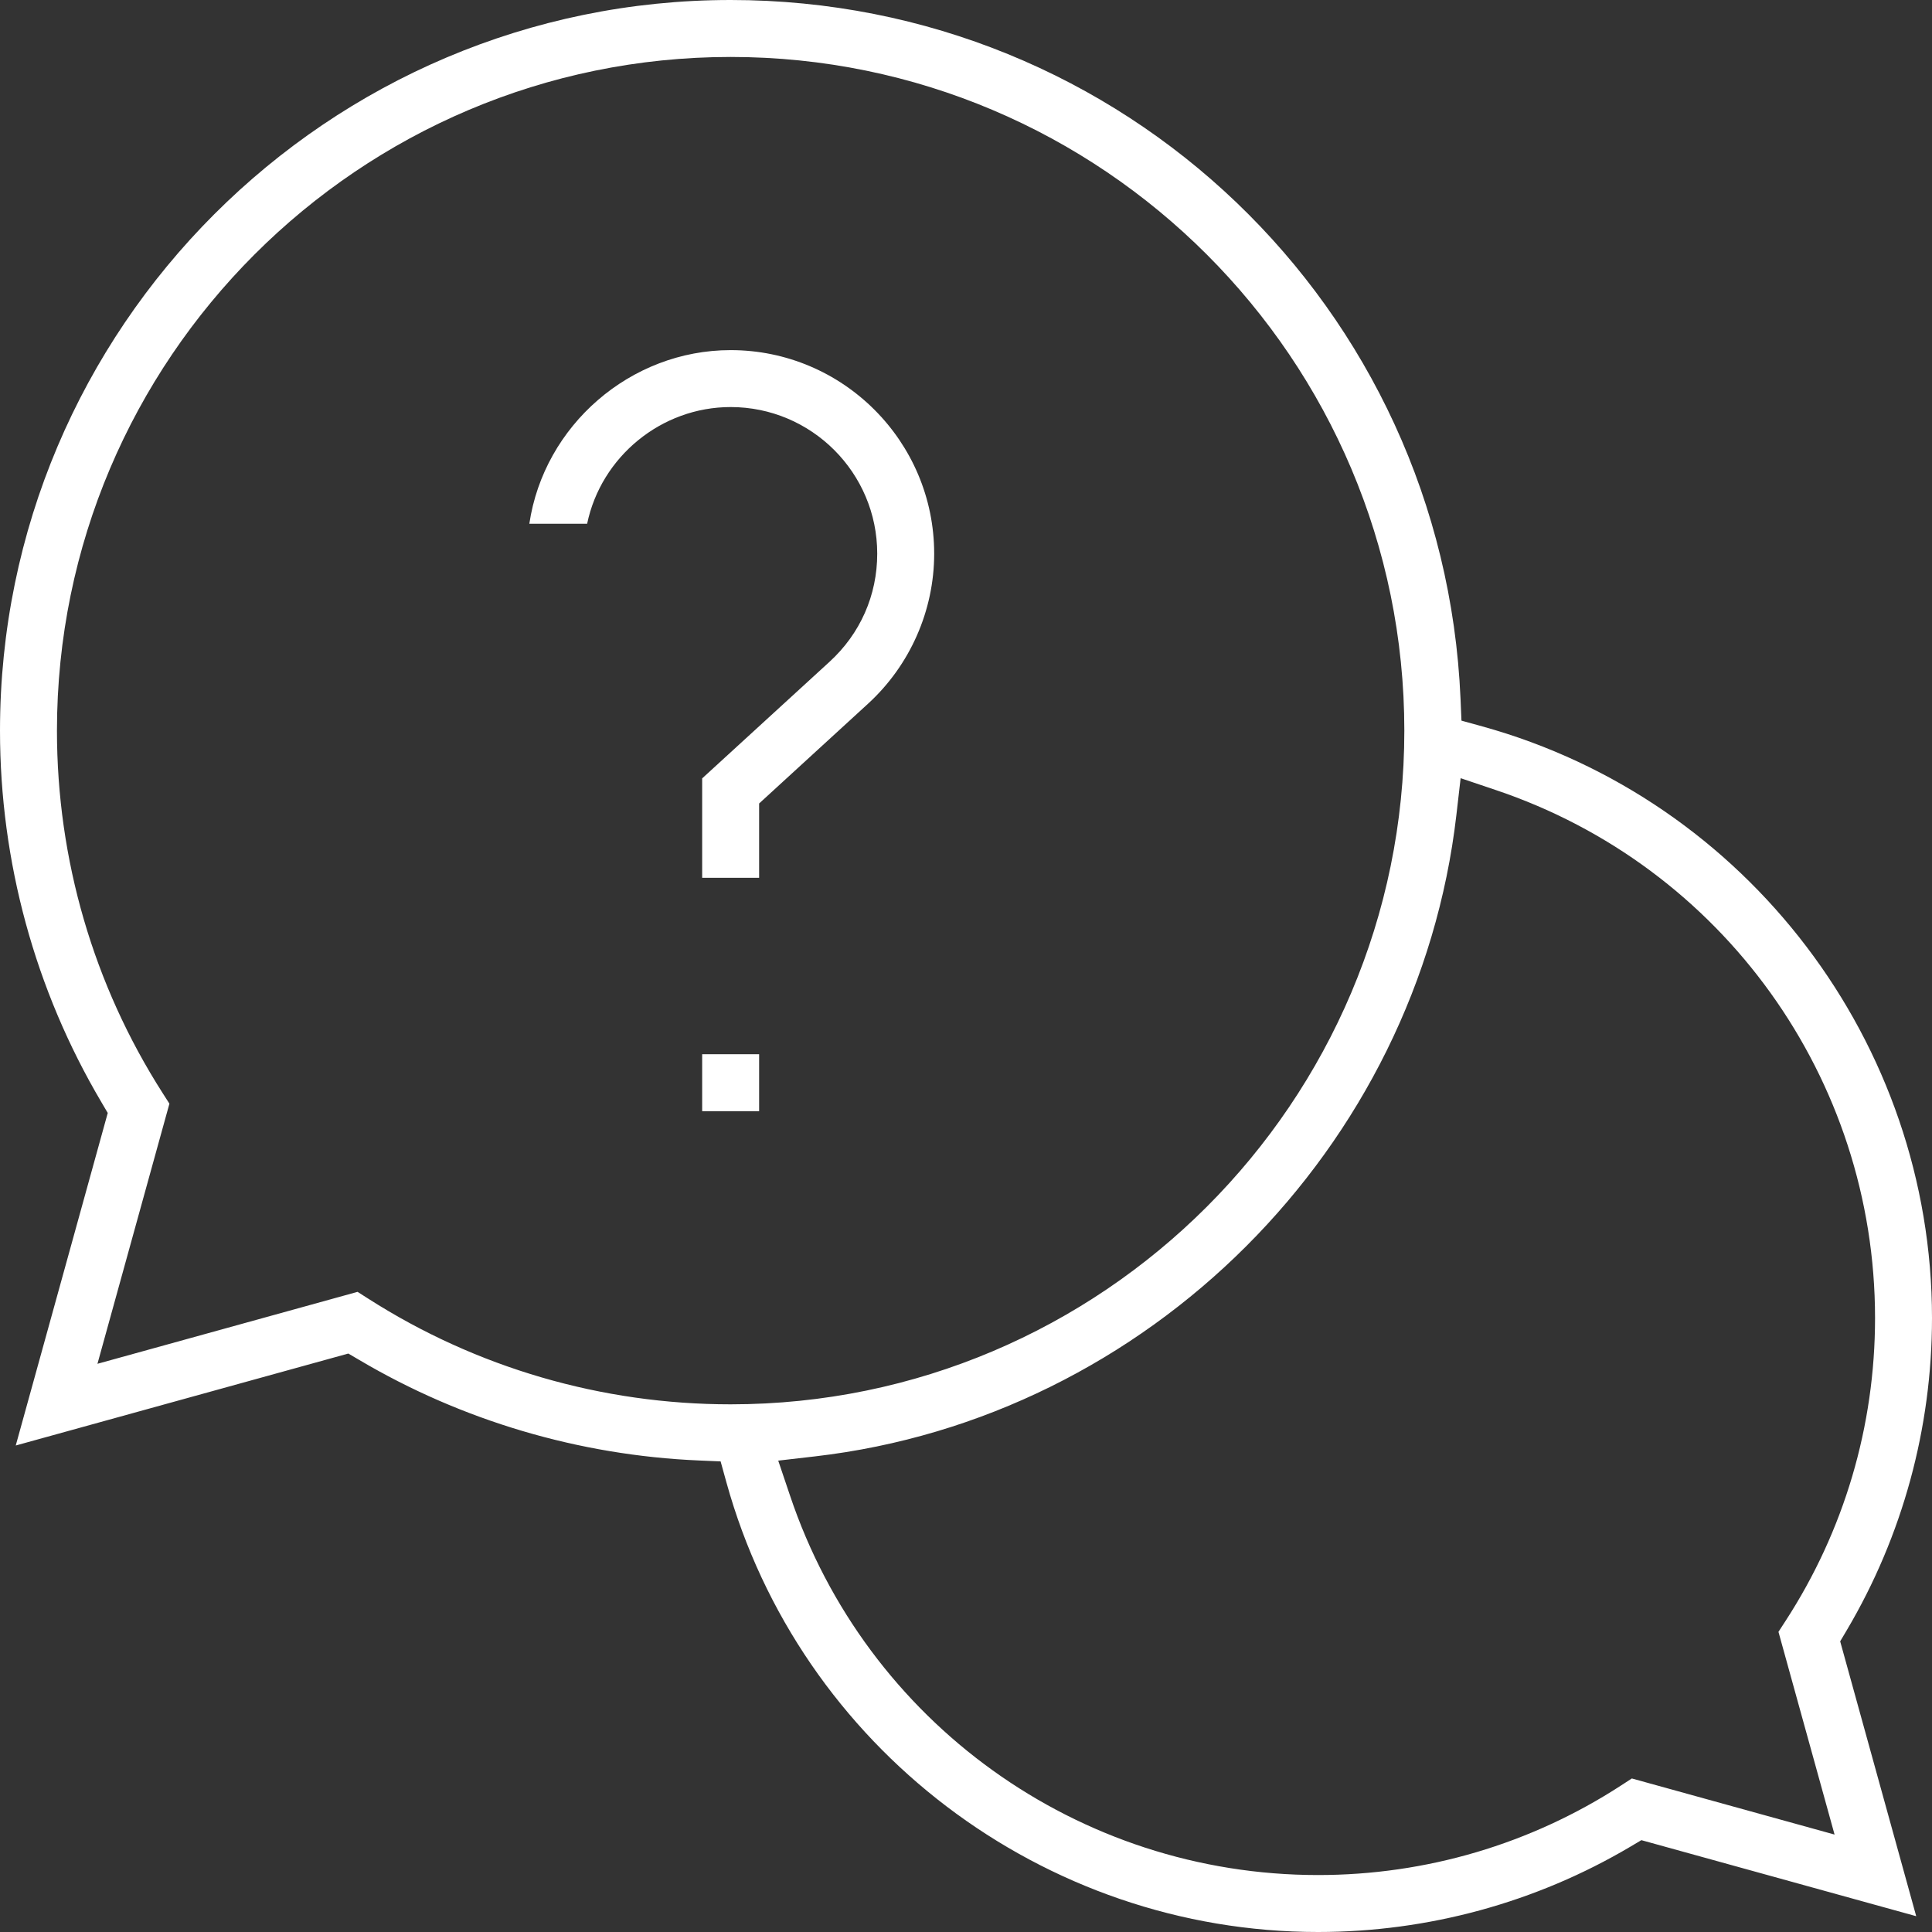
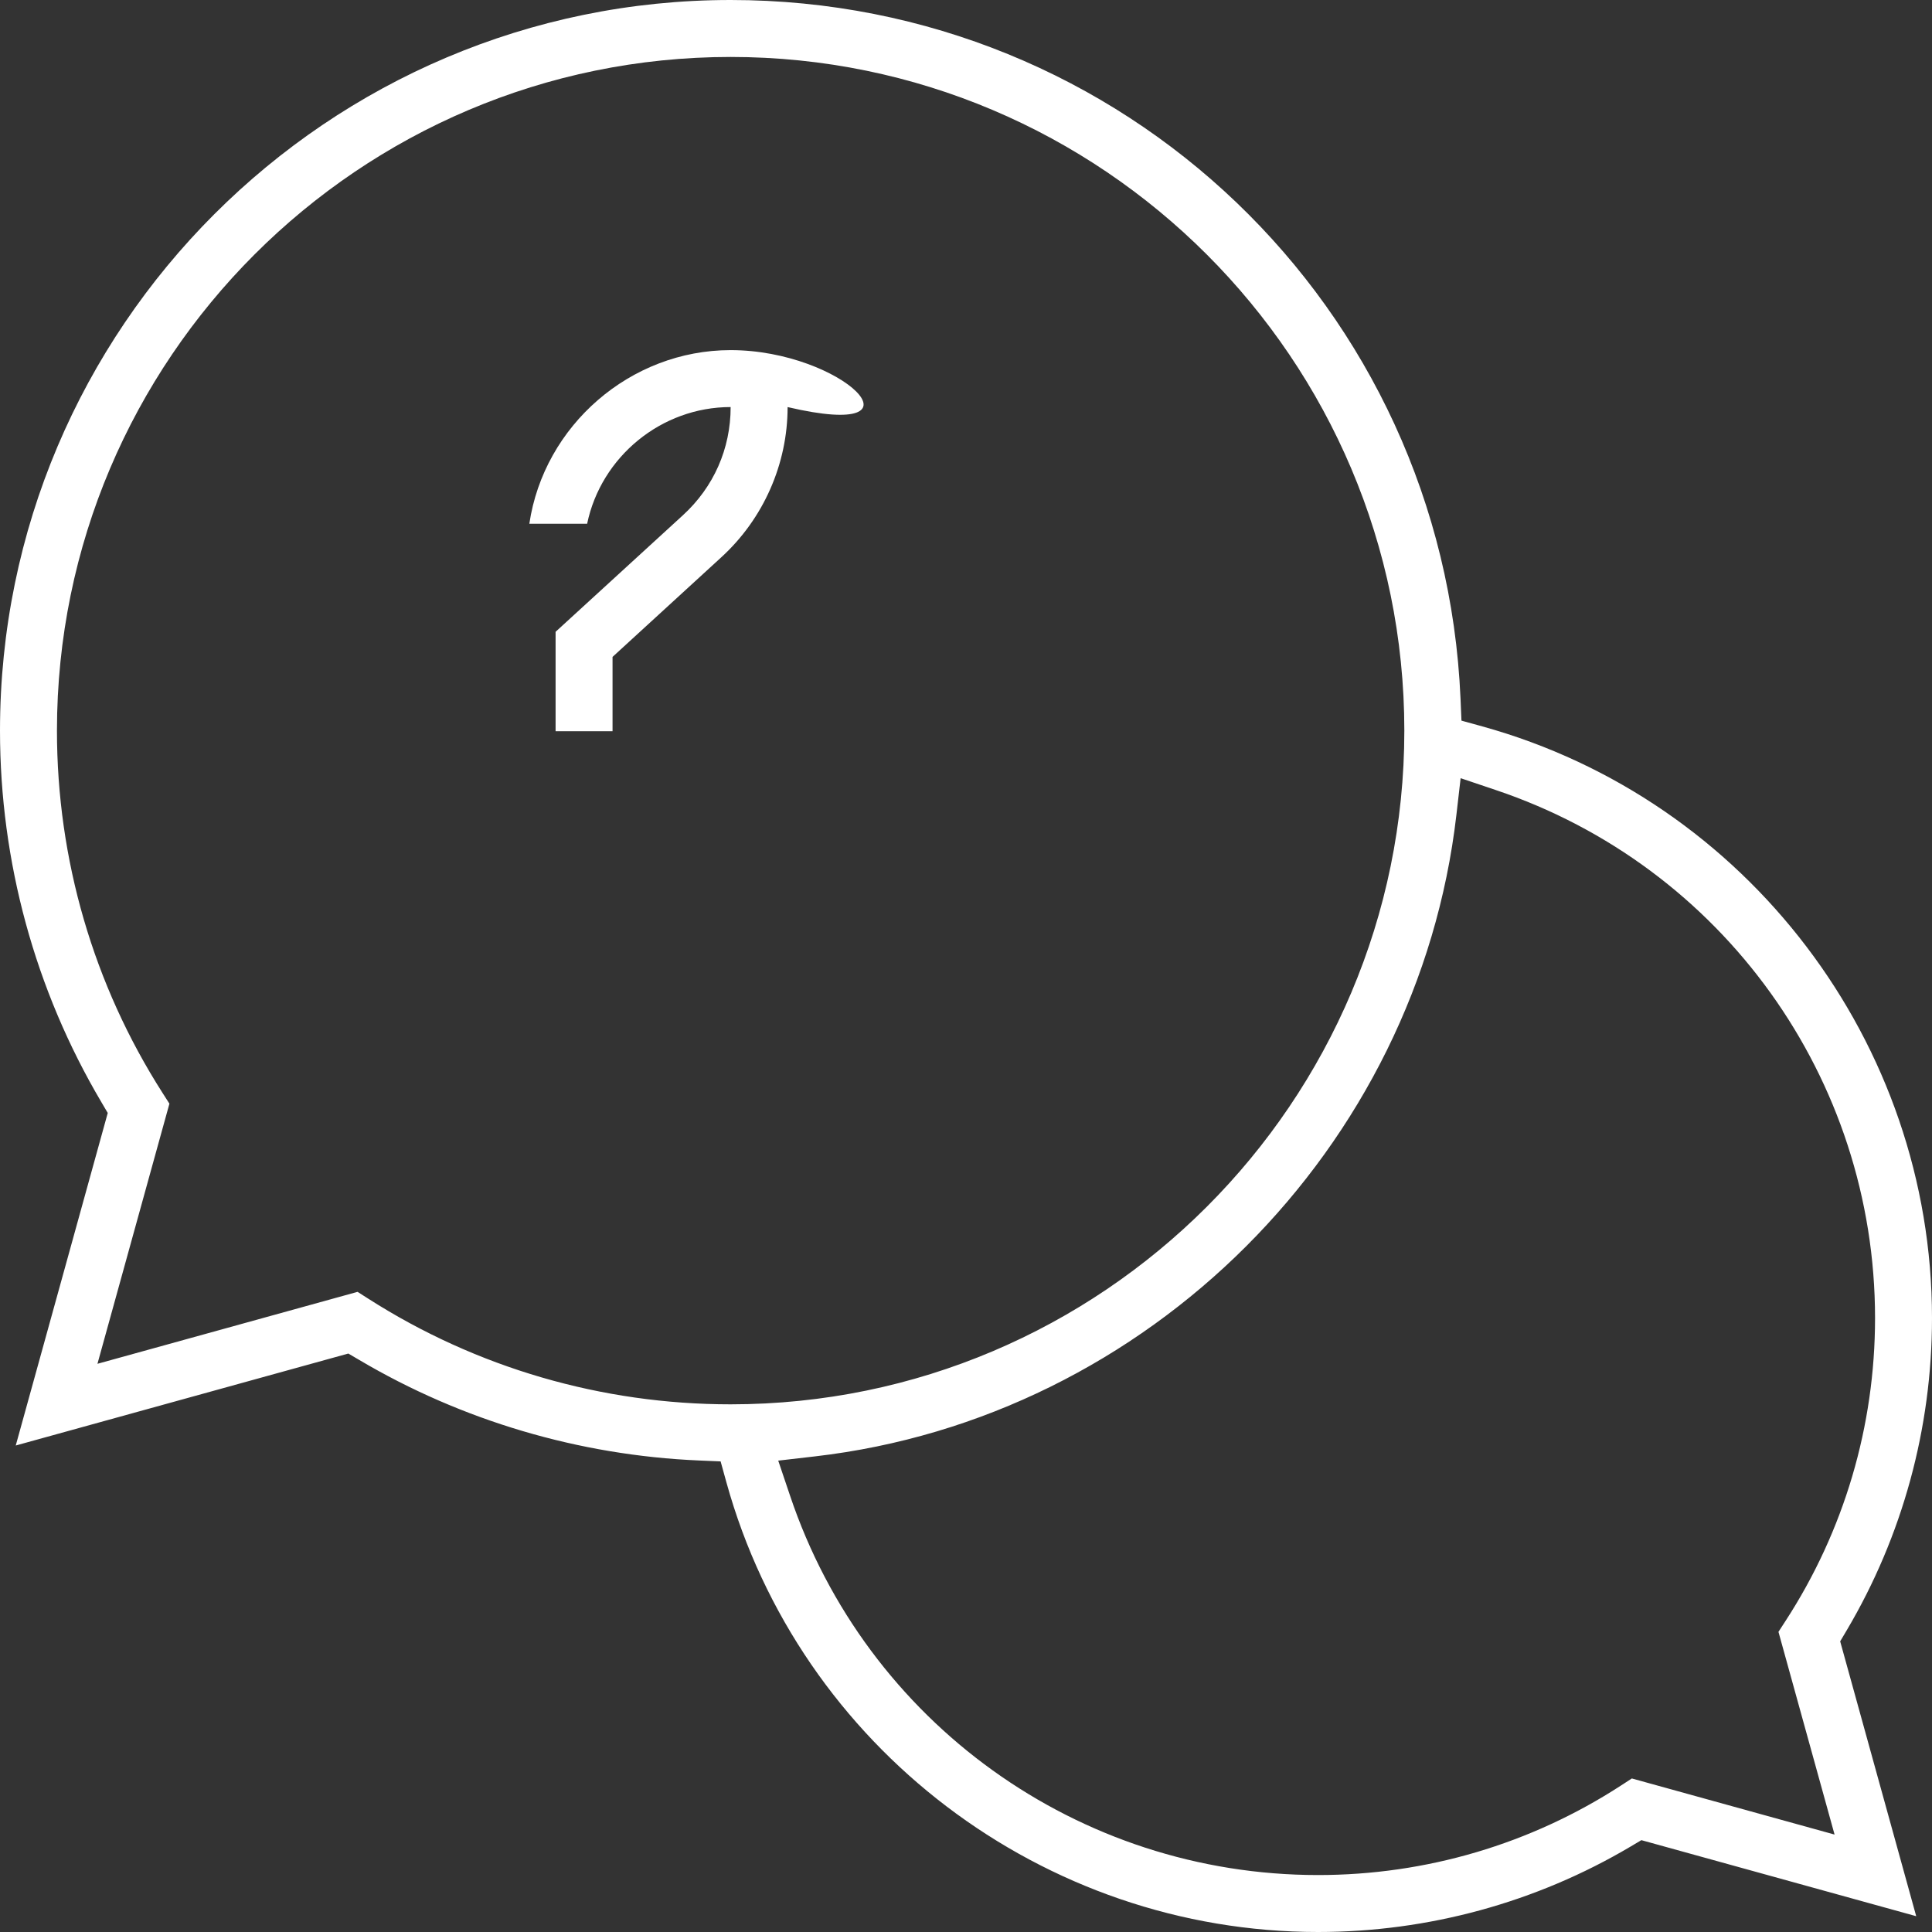
<svg xmlns="http://www.w3.org/2000/svg" version="1.1" id="Layer_1" x="0px" y="0px" width="100px" height="100px" viewBox="0 0 100 100" style="enable-background:new 0 0 100 100;" xml:space="preserve">
  <rect x="0" y="0" width="100" height="100" fill="#333333" stroke="none" />
  <g>
    <path style="fill:#FFFFFF;" d="M95.582,84.391C98.472,79.51,100,73.921,100,68.222c0-14.232-9.57-26.824-23.27-30.622l-1.085-0.3   l-0.048-1.124C74.726,15.891,58.133,0,37.818,0C16.966,0,0,16.966,0,37.818c0,6.774,1.814,13.42,5.243,19.221l0.334,0.568   L0.815,74.819l17.214-4.76l0.566,0.332c5.31,3.141,11.387,4.939,17.58,5.203l1.124,0.048l0.3,1.085   C41.396,90.43,53.989,100,68.222,100c5.696,0,11.286-1.528,16.169-4.418l0.566-0.336l14.226,3.936l-3.936-14.226L95.582,84.391z    M19.062,67.22l-0.554-0.354L5.044,70.59l3.725-13.464l-0.354-0.554c-3.576-5.596-5.467-12.081-5.467-18.754   c0-19.227,15.643-34.87,34.87-34.87s34.87,15.643,34.87,34.87s-15.643,34.87-34.87,34.87C31.147,72.688,24.662,70.798,19.062,67.22   z M84.464,92.053l-0.554,0.36c-4.673,3.036-10.098,4.639-15.687,4.639c-12.403,0-23.387-7.893-27.332-19.642l-0.61-1.808   l1.897-0.219c17.252-1.989,31.216-15.953,33.205-33.205l0.219-1.899l1.81,0.61c11.747,3.947,19.64,14.932,19.64,27.334   c0,5.592-1.603,11.014-4.637,15.683l-0.362,0.558l2.904,10.493L84.464,92.053z" />
-     <rect x="36.344" y="54.567" style="fill:#FFFFFF;" width="2.948" height="2.948" />
-     <path style="fill:#FFFFFF;" d="M37.818,18.122c-5.193,0-9.665,3.904-10.42,8.988h2.992c0.723-3.473,3.842-6.041,7.428-6.041   c4.184,0,7.587,3.403,7.587,7.587c0,2.156-0.878,4.144-2.471,5.6l-6.59,6.033v5.145h2.948v-3.846l5.632-5.159   c2.179-1.993,3.429-4.826,3.429-7.772C48.353,22.848,43.627,18.122,37.818,18.122z" />
+     <path style="fill:#FFFFFF;" d="M37.818,18.122c-5.193,0-9.665,3.904-10.42,8.988h2.992c0.723-3.473,3.842-6.041,7.428-6.041   c0,2.156-0.878,4.144-2.471,5.6l-6.59,6.033v5.145h2.948v-3.846l5.632-5.159   c2.179-1.993,3.429-4.826,3.429-7.772C48.353,22.848,43.627,18.122,37.818,18.122z" />
  </g>
</svg>